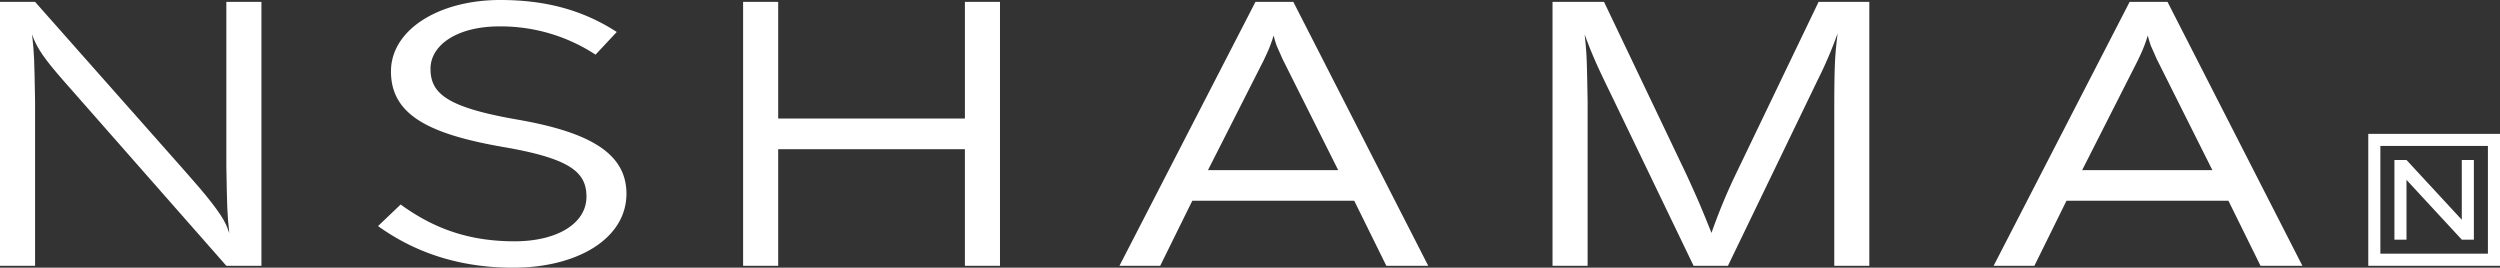
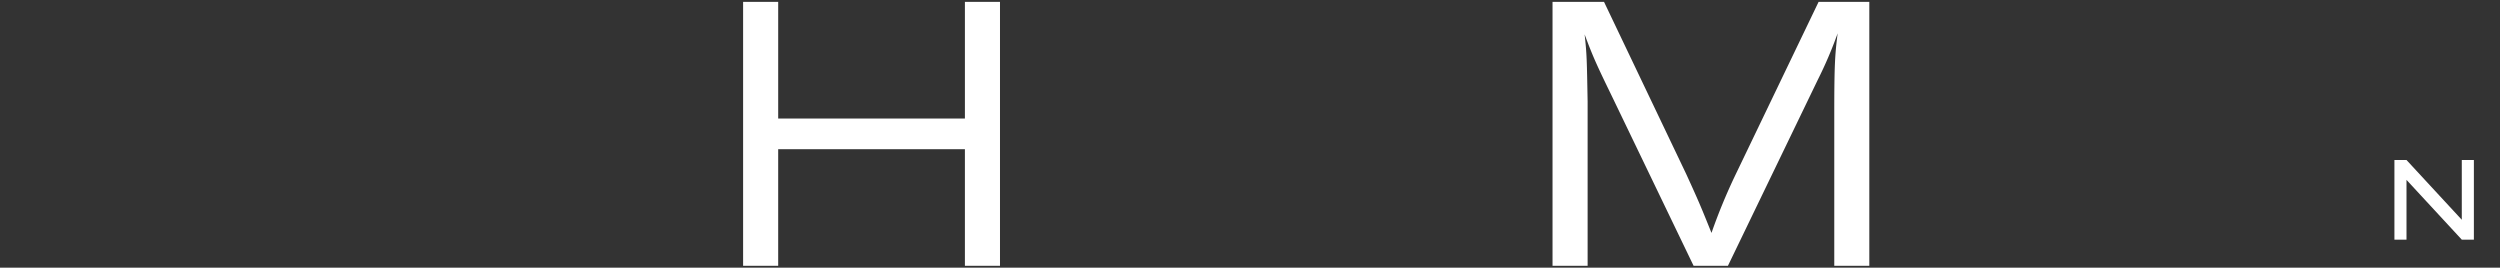
<svg xmlns="http://www.w3.org/2000/svg" width="1757.916" height="188.238" viewBox="0 0 1757.916 188.238">
  <rect x="0" y="0" width="1757.916" height="188.238" fill="#333333" stroke="none" />
  <g id="Nshama" transform="translate(-0.2 -0.4)">
    <path id="Path_62" data-name="Path 62" d="M287.052.521,228.544,122.248a396.881,396.881,0,0,0-16.8,40.727c-7.091-17.611-8.676-21.564-17.836-41.535L136.181.521H99.969V186.1h24.67V70.45c-.537-29.2-.537-32.859-2.1-47.057.743,2,1.433,3.842,2.1,5.581,4.478,11.666,7.627,18.449,16.523,36.735L199.156,186.1h24.15L286.534,55.214a286.22,286.22,0,0,0,13.908-32.587c-1.849,15.225-2.364,21.274-2.364,56.758V186.1h24.641V.521Z" transform="translate(991.919 1.204)" fill="#fff" fill-rule="evenodd" />
-     <path id="Path_63" data-name="Path 63" d="M134.4,118.806,173.472,41.8c1.58-3.419,3.165-6.566,4.46-10,1.064-2.613,1.852-5.234,2.631-7.6.527,2.37,1.315,4.718,2.094,7.088,1.315,3.147,2.9,6.31,4.211,9.493l39.09,78.037ZM167.783.521,72.135,186.1h28.659l22.569-45.743H237.241L259.809,186.1h29.463L194.408.521Z" transform="translate(715.215 1.204)" fill="#fff" fill-rule="evenodd" />
-     <path id="Path_64" data-name="Path 64" d="M190.585,118.806,229.649,41.8c1.587-3.419,3.174-6.566,4.464-10,1.062-2.613,1.848-5.234,2.626-7.6.537,2.37,1.324,4.718,2.1,7.088,1.313,3.147,2.9,6.31,4.213,9.493l39.085,78.037ZM223.96.521,128.312,186.1h28.669l22.569-45.743H293.435L316,186.1h29.447L250.593.521Z" transform="translate(1273.725 1.204)" fill="#fff" fill-rule="evenodd" />
    <g id="Group_19" data-name="Group 19" transform="translate(266.031 0.4)">
-       <path id="Path_65" data-name="Path 65" d="M123.021,84.584c50.613,8.884,76.137,23.794,76.137,52.024,0,31.641-34.611,52.03-79.707,52.03-36.011,0-67.706-9.672-94.96-29.278l15.9-15.166c23.685,17.258,48.56,25.882,80.031,25.882,30.5,0,50.618-12.814,50.618-31.369,0-17.258-11.361-26.93-59.053-35.037C59.75,94.52,33.578,80.923,33.578,50.6,33.585,21.314,67.219.4,110.37.4c33.1,0,58.943,7.586,81.98,22.484L177.424,38.826a121.62,121.62,0,0,0-67.7-19.866c-29.533,0-48.345,13.075-48.345,29.8C61.384,66.284,73.064,75.956,123.021,84.584Z" transform="translate(-24.491 -0.4)" fill="#fff" fill-rule="evenodd" />
-     </g>
-     <path id="Path_66" data-name="Path 66" d="M24.862.521H.2V186.1H24.862V70.45c-.537-29.2-.537-32.859-2.1-47.057.74,2,.641,1.768,1.308,3.5,3.045,6.948,6.9,13.23,20.7,28.958L159.359,186.1h24.668V.521H159.359V116.174c.537,29.2.537,32.859,2.1,47.052-.747-2-1.359-3.876-2.1-5.576-3.749-8.537-14.191-21.343-29.619-38.689Z" transform="translate(0 1.204)" fill="#fff" fill-rule="evenodd" />
+       </g>
    <path id="Path_67" data-name="Path 67" d="M162.562,24.653l38.877,42.033h8.5v-56h-8.5V52.708L162.562,10.682H154.07v56.01h8.492Z" transform="translate(1529.807 102.228)" fill="#fff" fill-rule="evenodd" />
    <g id="Group_20" data-name="Group 20" transform="translate(522.728 1.724)">
      <path id="Path_68" data-name="Path 68" d="M203.917.521V82.538H72.625V.521H47.954V186.1H72.62V104.091H203.912V186.1h24.673V.521Z" transform="translate(-47.954 -0.521)" fill="#fff" fill-rule="evenodd" />
    </g>
    <g id="Group_21" data-name="Group 21" transform="translate(1665.495 94.518)">
-       <path id="Path_69" data-name="Path 69" d="M160.893,93.269h75.621V17.515H160.893Zm-8.5,8.526h92.621V9H152.39Z" transform="translate(-152.39 -9)" fill="#fff" fill-rule="evenodd" />
-     </g>
+       </g>
  </g>
</svg>